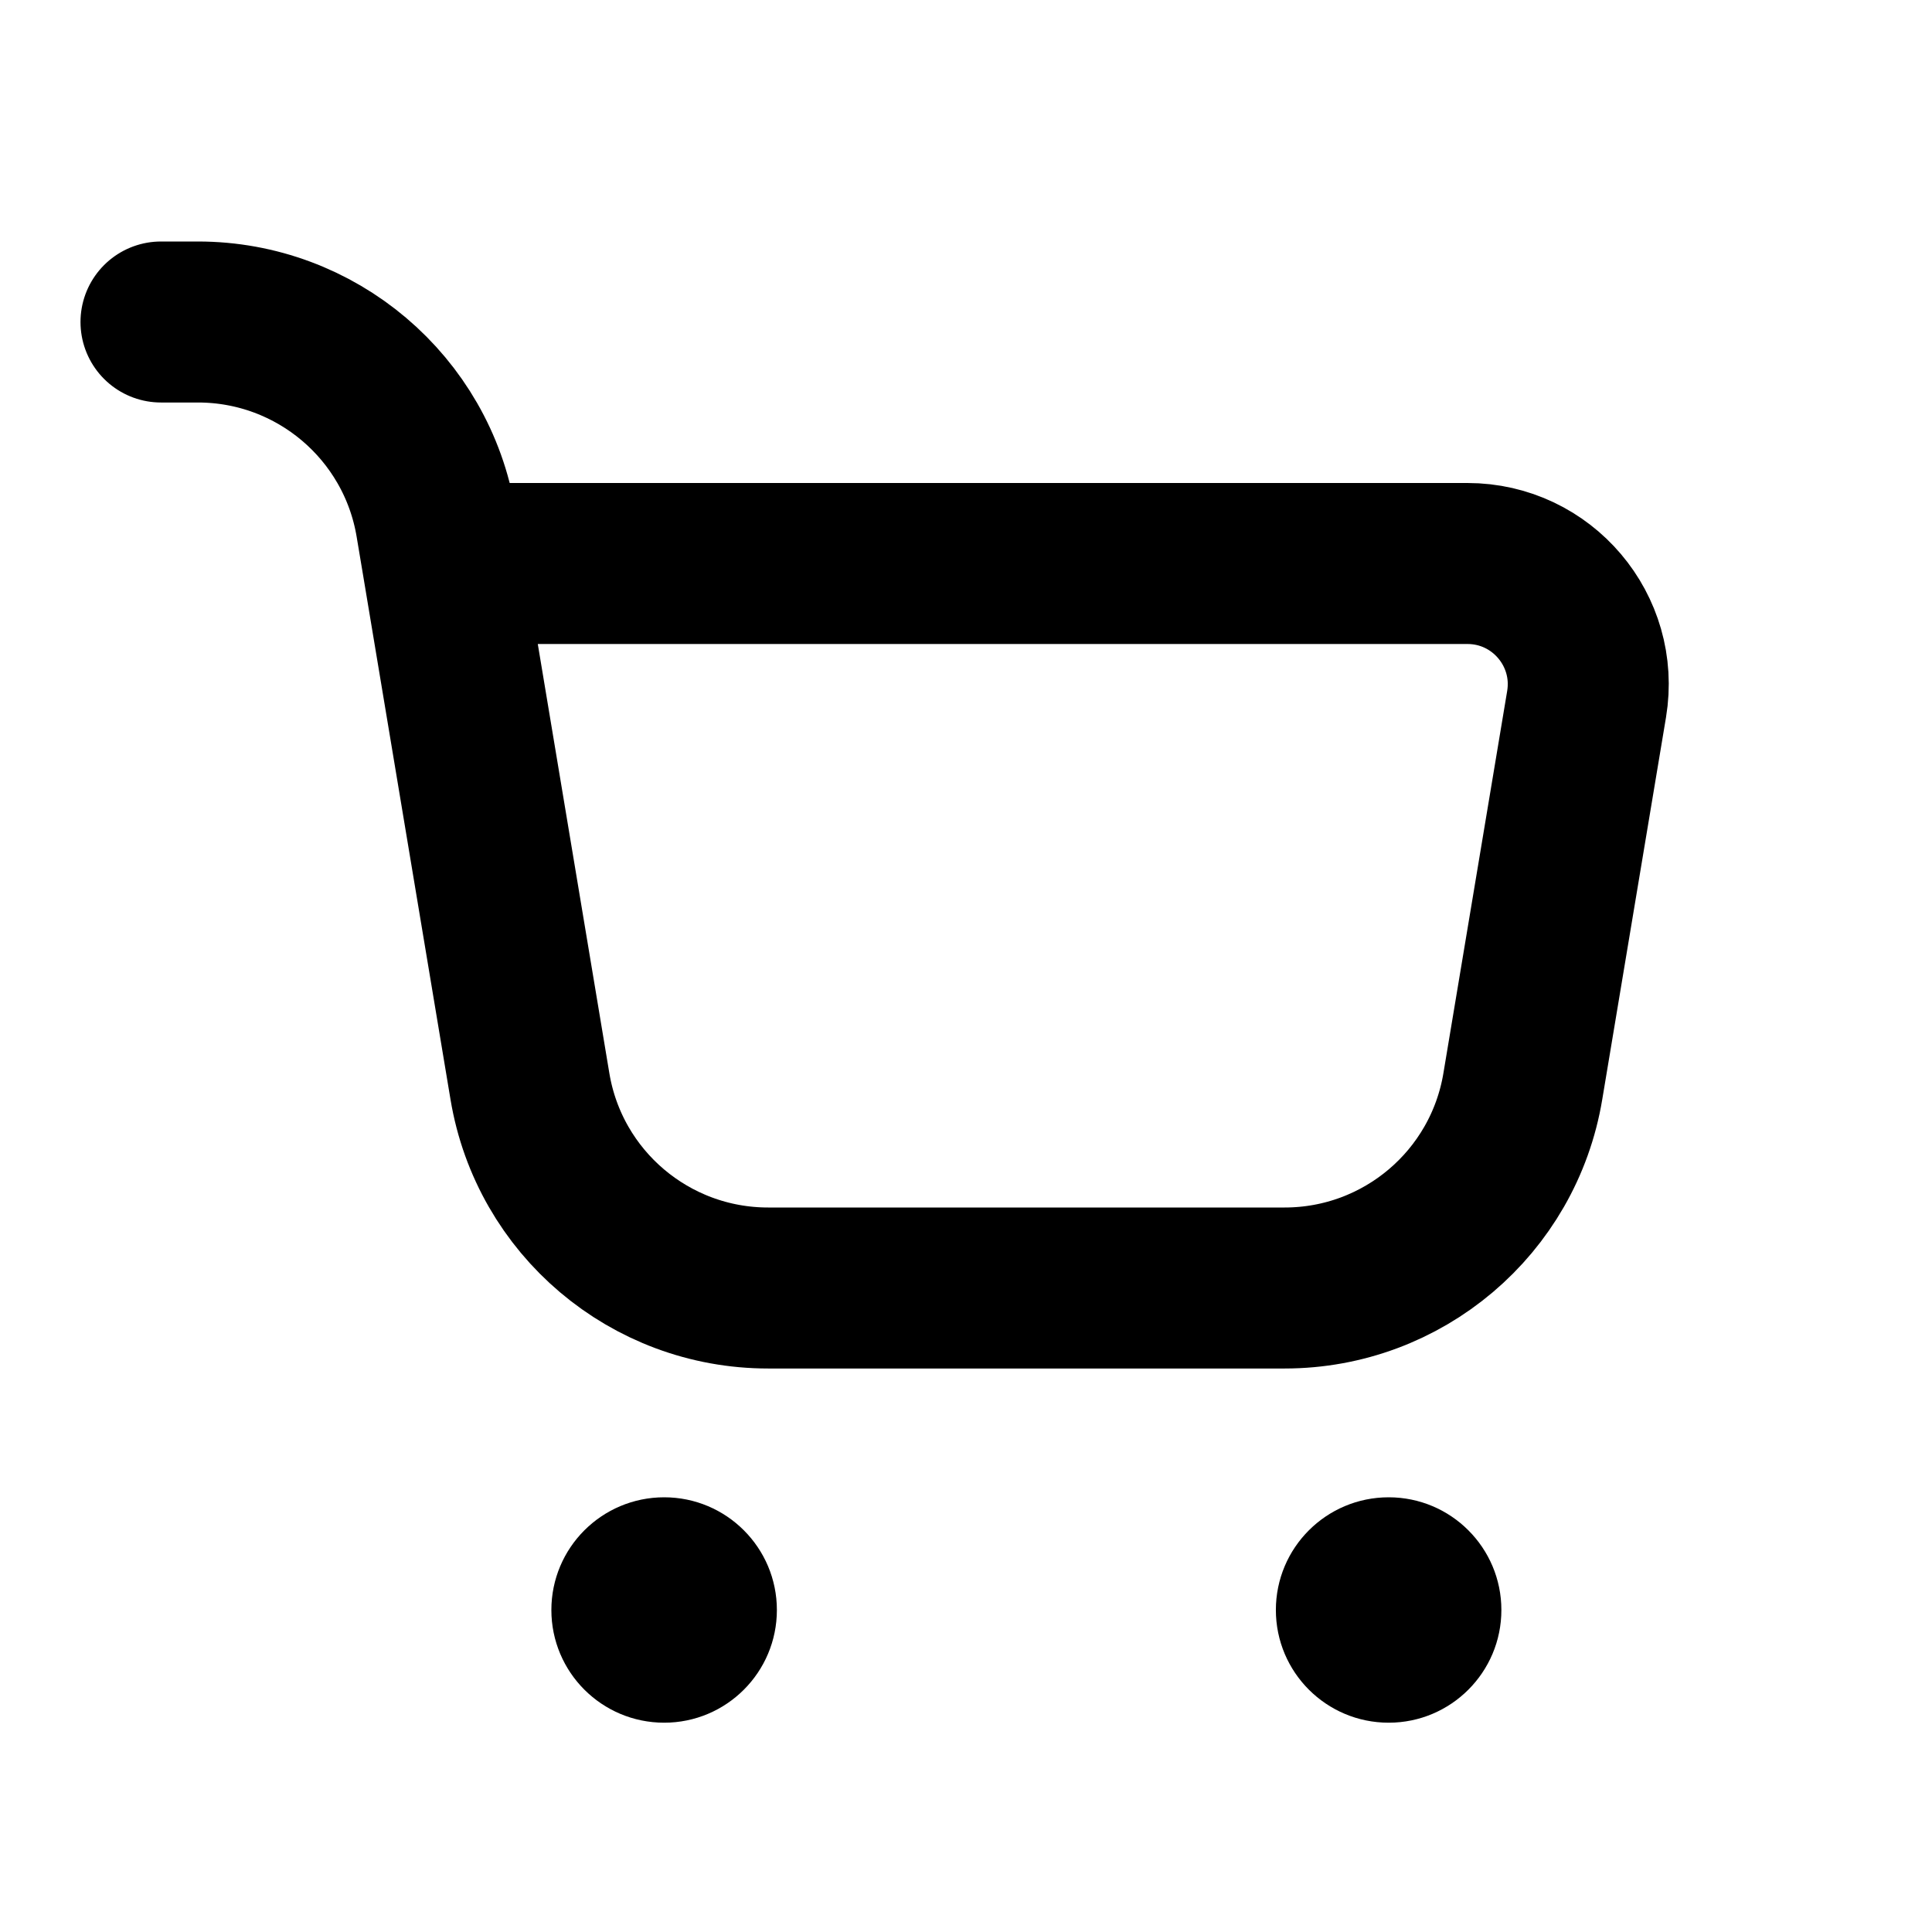
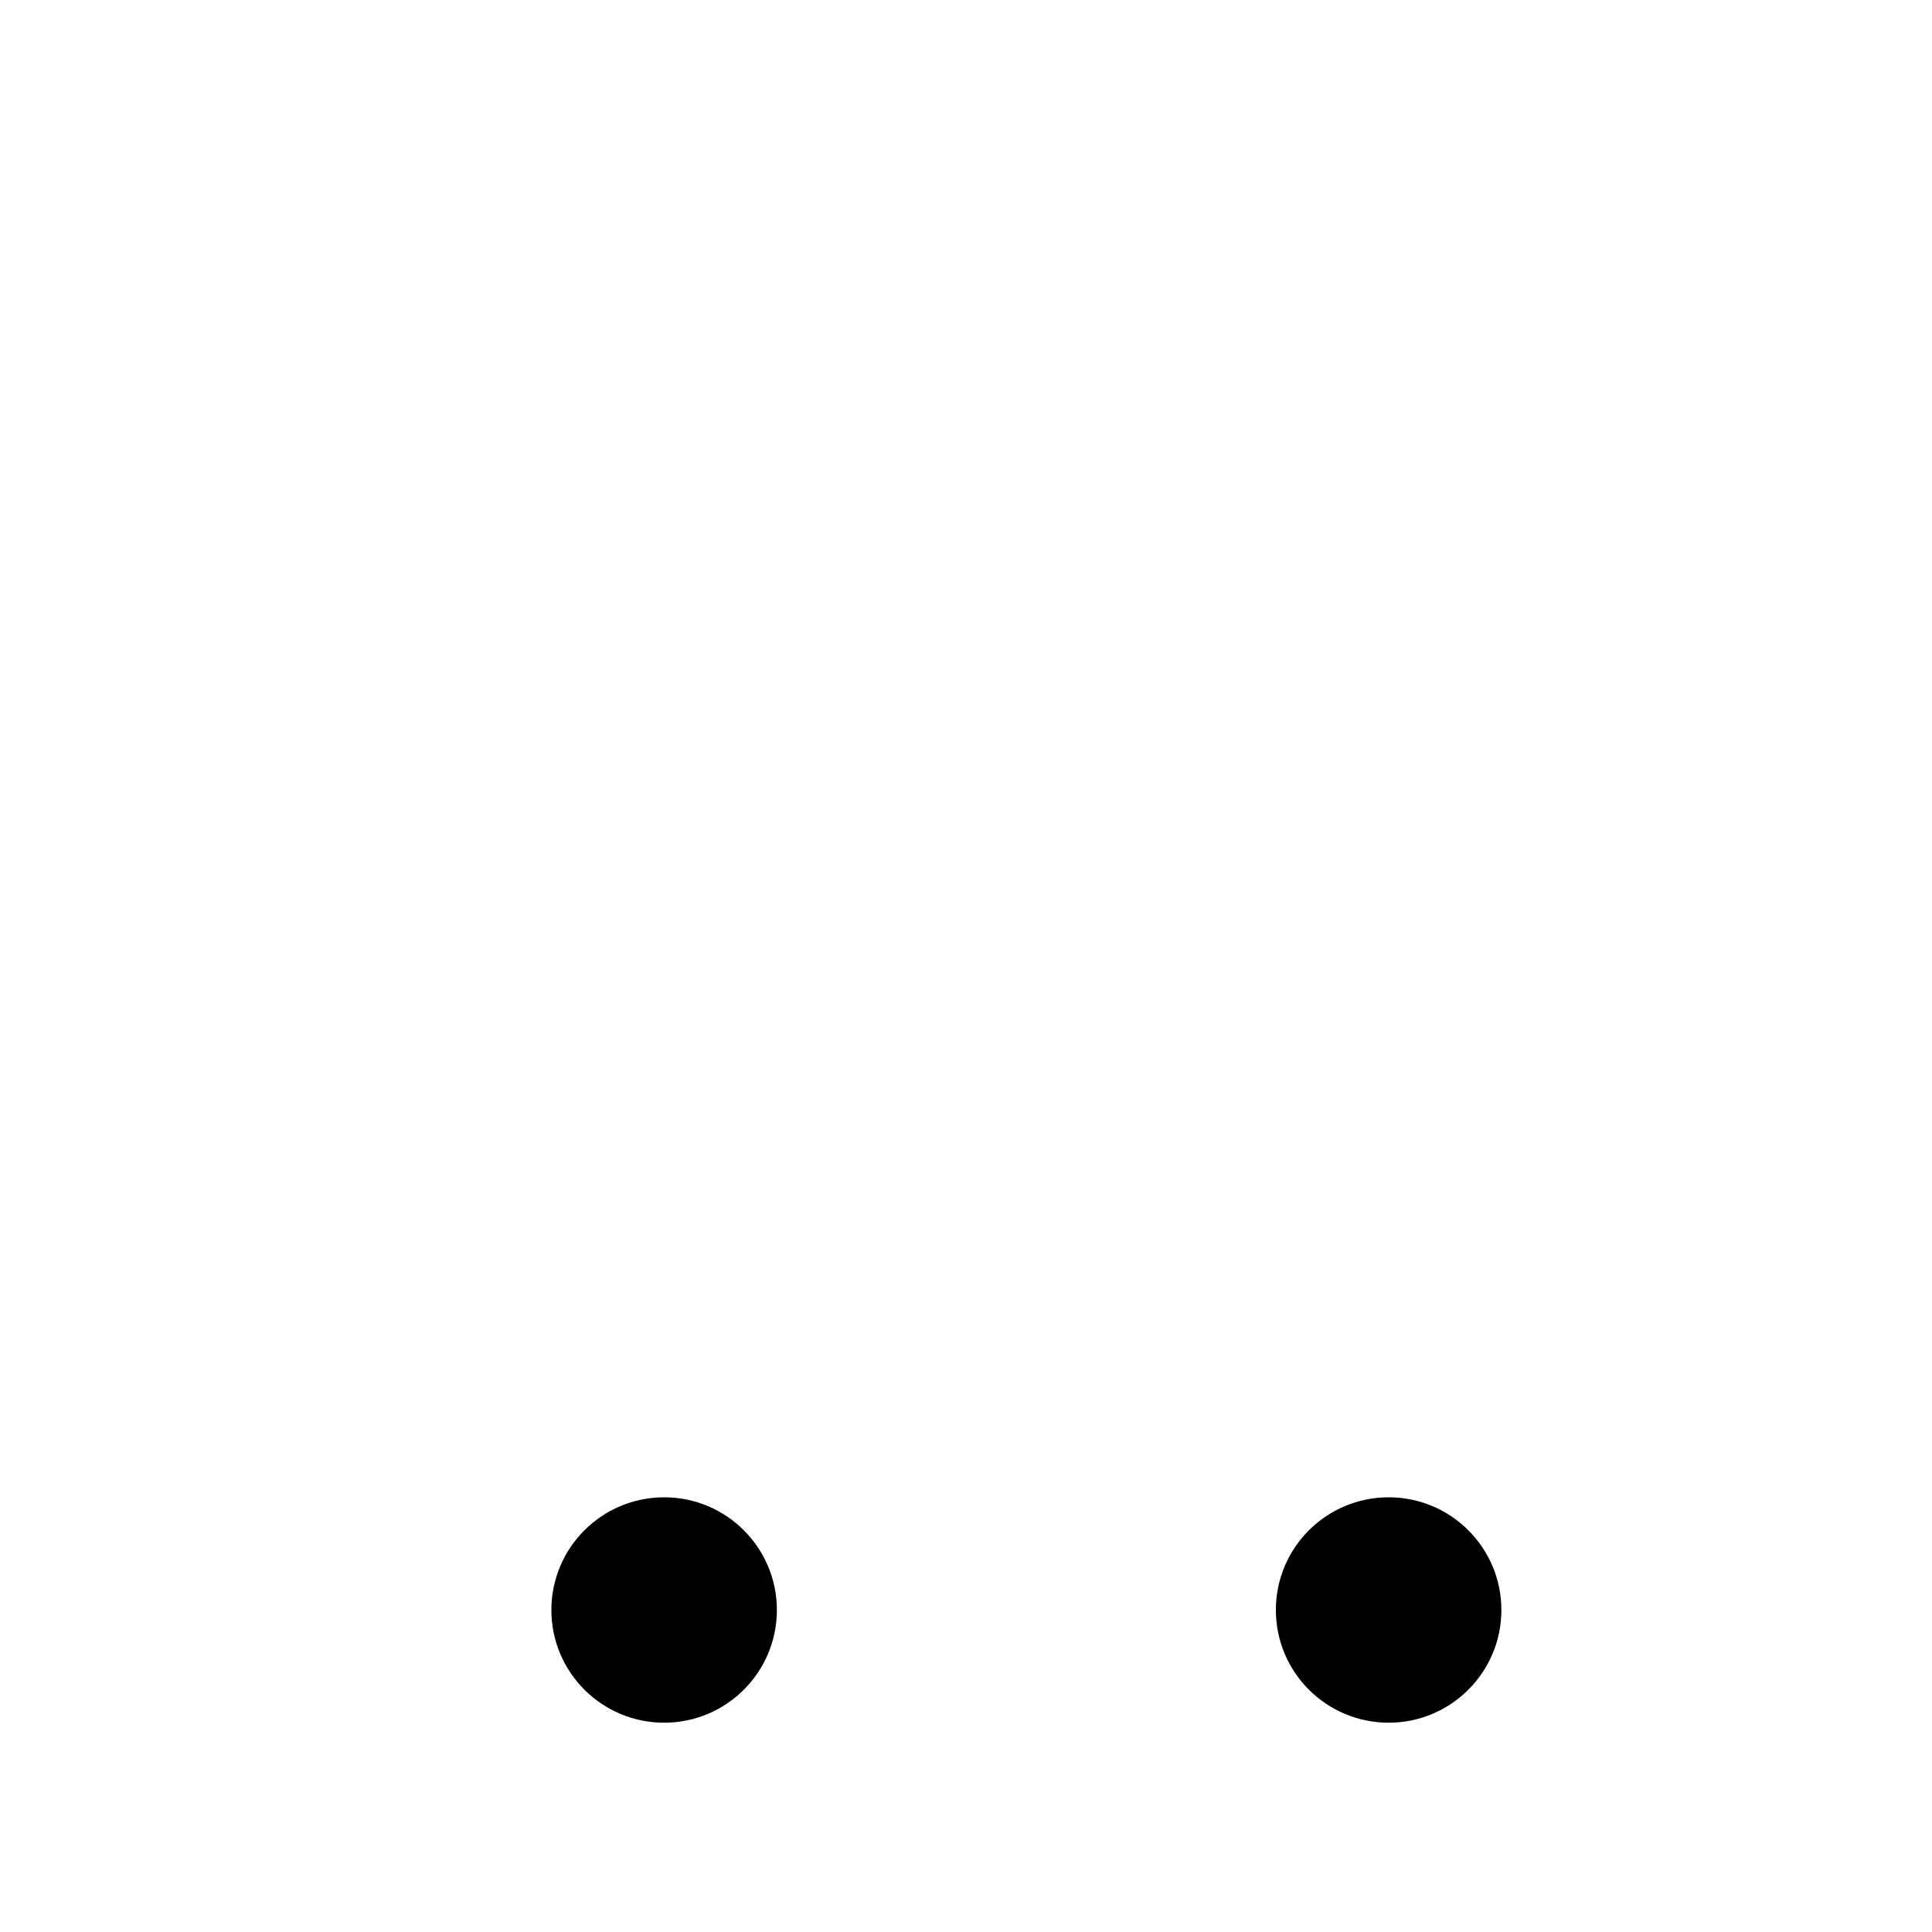
<svg xmlns="http://www.w3.org/2000/svg" width="18" height="18" viewBox="0 0 18 18" fill="none" class="text-black/50 group-data-[highlighted]:text-black">
-   <path d="M1.5 3H1.844C2.944 3 3.883 3.795 4.063 4.88L4.125 5.25M4.125 5.25L4.937 10.12C5.117 11.205 6.056 12 7.156 12H11.969C13.069 12 14.008 11.205 14.188 10.12L14.782 6.56C14.896 5.874 14.367 5.25 13.672 5.25H4.125Z" stroke="currentColor" stroke-width="1.5" stroke-linecap="round" stroke-linejoin="round" />
  <path d="M6.188 15.9C6.685 15.9 7.088 15.497 7.088 15C7.088 14.503 6.685 14.1 6.188 14.1C5.69 14.1 5.287 14.503 5.287 15C5.287 15.497 5.69 15.9 6.188 15.9ZM12.938 15.9C13.435 15.9 13.838 15.497 13.838 15C13.838 14.503 13.435 14.1 12.938 14.1C12.44 14.1 12.037 14.503 12.037 15C12.037 15.497 12.44 15.9 12.938 15.9Z" fill="currentColor" stroke="currentColor" stroke-width="0.3" stroke-linecap="round" stroke-linejoin="round" />
</svg>